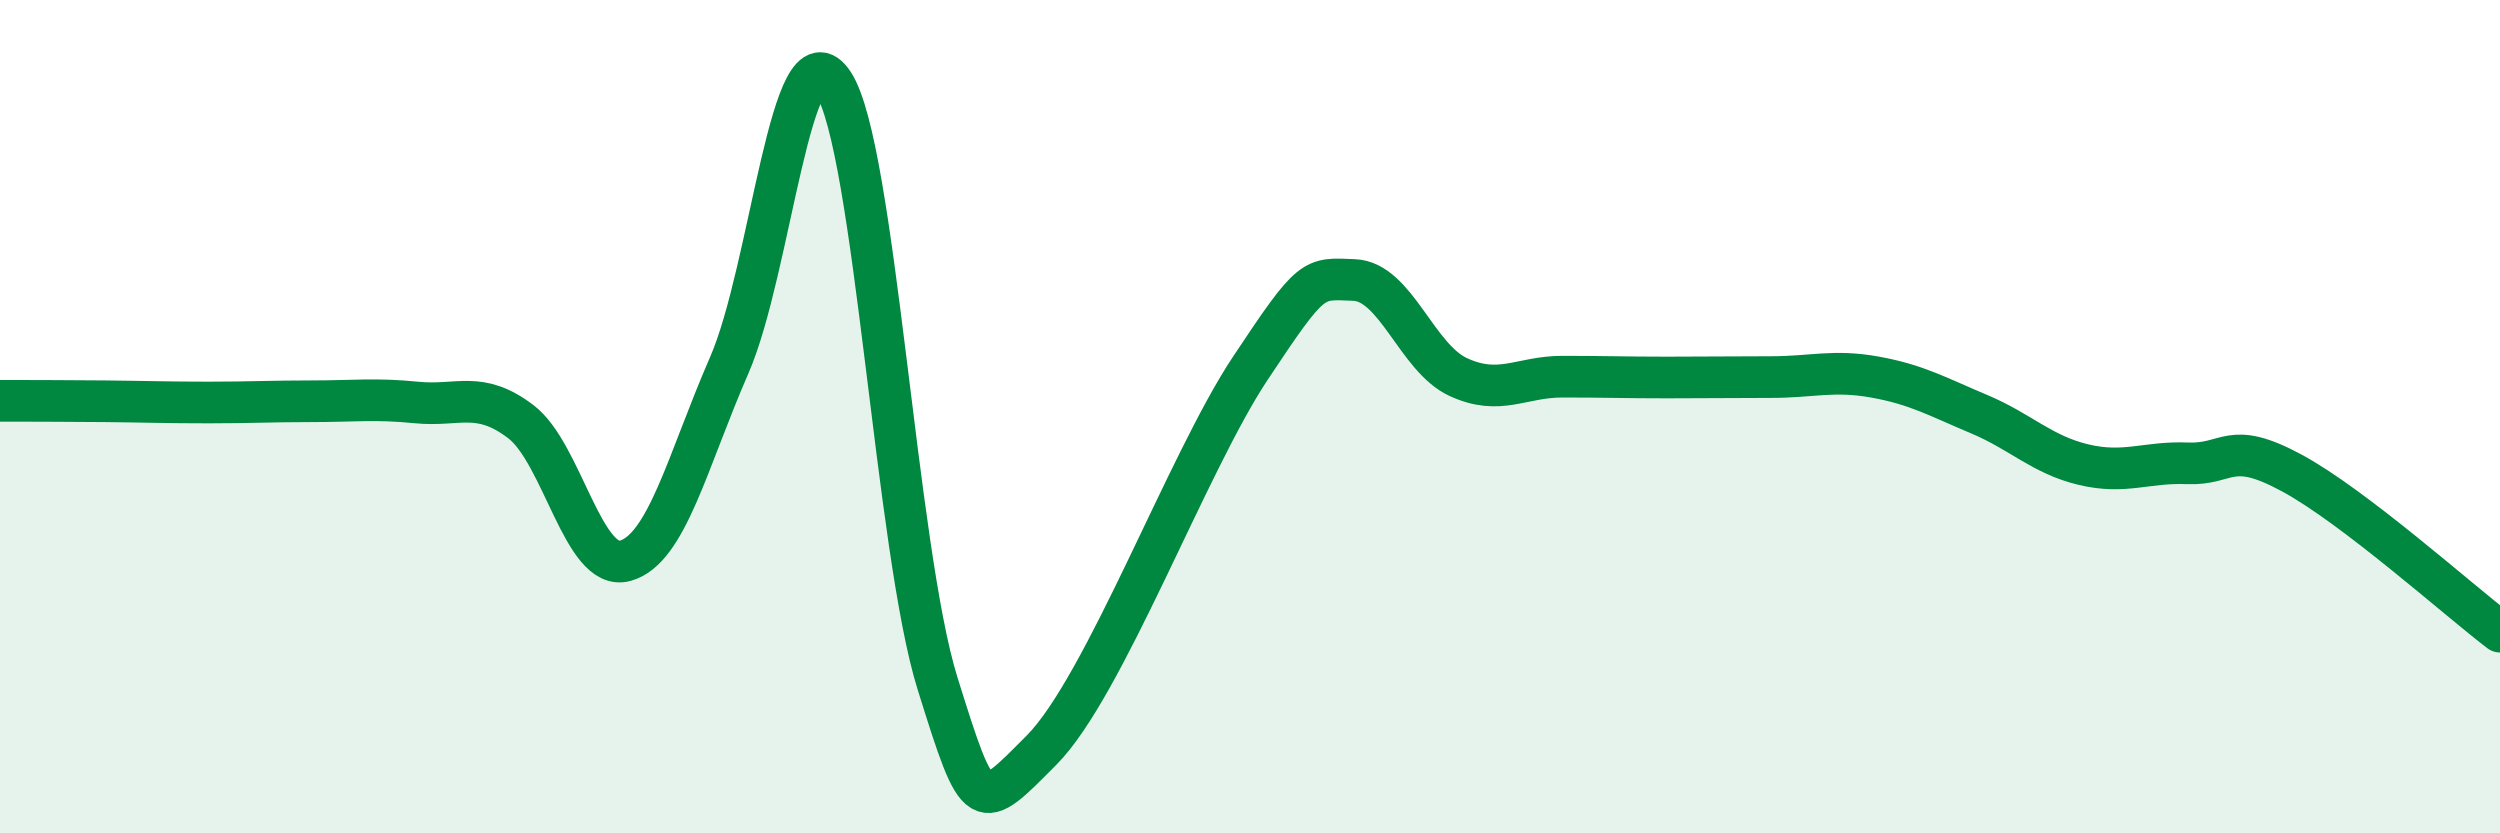
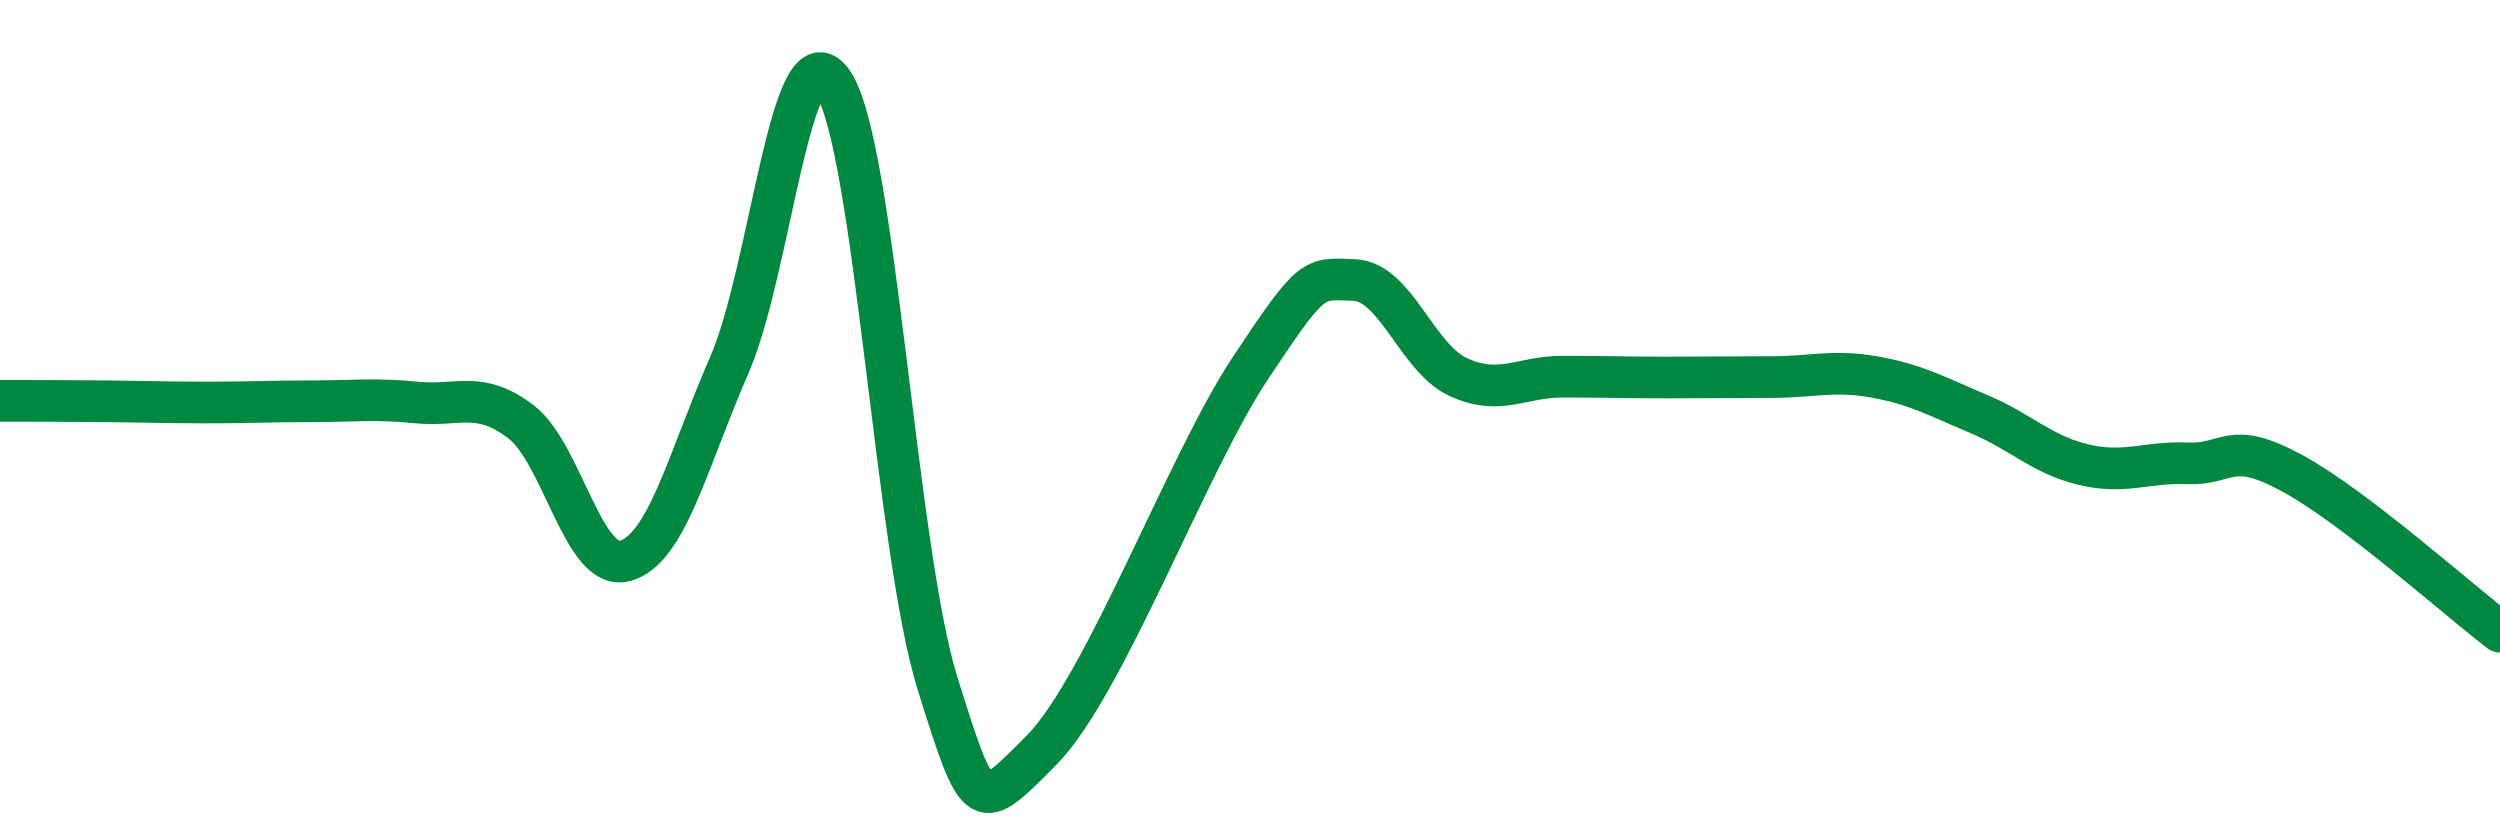
<svg xmlns="http://www.w3.org/2000/svg" width="60" height="20" viewBox="0 0 60 20">
-   <path d="M 0,9.62 C 0.5,9.62 1.5,9.62 2.5,9.63 C 3.5,9.64 4,9.66 5,9.66 C 6,9.66 6.5,9.63 7.5,9.63 C 8.5,9.63 9,9.56 10,9.66 C 11,9.76 11.5,9.36 12.5,10.12 C 13.5,10.88 14,13.73 15,13.46 C 16,13.19 16.5,11.06 17.5,8.77 C 18.5,6.48 19,0.47 20,2 C 21,3.53 21.5,13.2 22.5,16.4 C 23.5,19.6 23.5,19.51 25,18 C 26.5,16.49 28.5,11.11 30,8.85 C 31.5,6.59 31.5,6.68 32.5,6.72 C 33.5,6.76 34,8.59 35,9.05 C 36,9.51 36.5,9.04 37.5,9.04 C 38.5,9.04 39,9.06 40,9.06 C 41,9.06 41.5,9.05 42.5,9.05 C 43.5,9.05 44,8.87 45,9.05 C 46,9.23 46.5,9.52 47.5,9.94 C 48.5,10.36 49,10.91 50,11.15 C 51,11.39 51.5,11.08 52.5,11.12 C 53.5,11.16 53.5,10.54 55,11.35 C 56.5,12.16 59,14.4 60,15.16L60 20L0 20Z" fill="#008740" opacity="0.1" stroke-linecap="round" stroke-linejoin="round" />
  <path d="M 0,9.62 C 0.5,9.62 1.5,9.62 2.5,9.63 C 3.5,9.64 4,9.66 5,9.66 C 6,9.66 6.5,9.63 7.5,9.63 C 8.5,9.63 9,9.56 10,9.66 C 11,9.76 11.5,9.36 12.5,10.12 C 13.5,10.88 14,13.73 15,13.46 C 16,13.19 16.5,11.06 17.5,8.77 C 18.5,6.48 19,0.47 20,2 C 21,3.53 21.5,13.2 22.5,16.4 C 23.5,19.6 23.5,19.51 25,18 C 26.5,16.49 28.5,11.11 30,8.85 C 31.5,6.59 31.5,6.68 32.5,6.72 C 33.5,6.76 34,8.59 35,9.05 C 36,9.51 36.5,9.04 37.5,9.04 C 38.5,9.04 39,9.06 40,9.06 C 41,9.06 41.5,9.05 42.5,9.05 C 43.5,9.05 44,8.87 45,9.05 C 46,9.23 46.5,9.52 47.5,9.94 C 48.5,10.36 49,10.91 50,11.15 C 51,11.39 51.5,11.08 52.5,11.12 C 53.5,11.16 53.5,10.54 55,11.35 C 56.5,12.16 59,14.4 60,15.16" stroke="#008740" stroke-width="1" fill="none" stroke-linecap="round" stroke-linejoin="round" />
</svg>